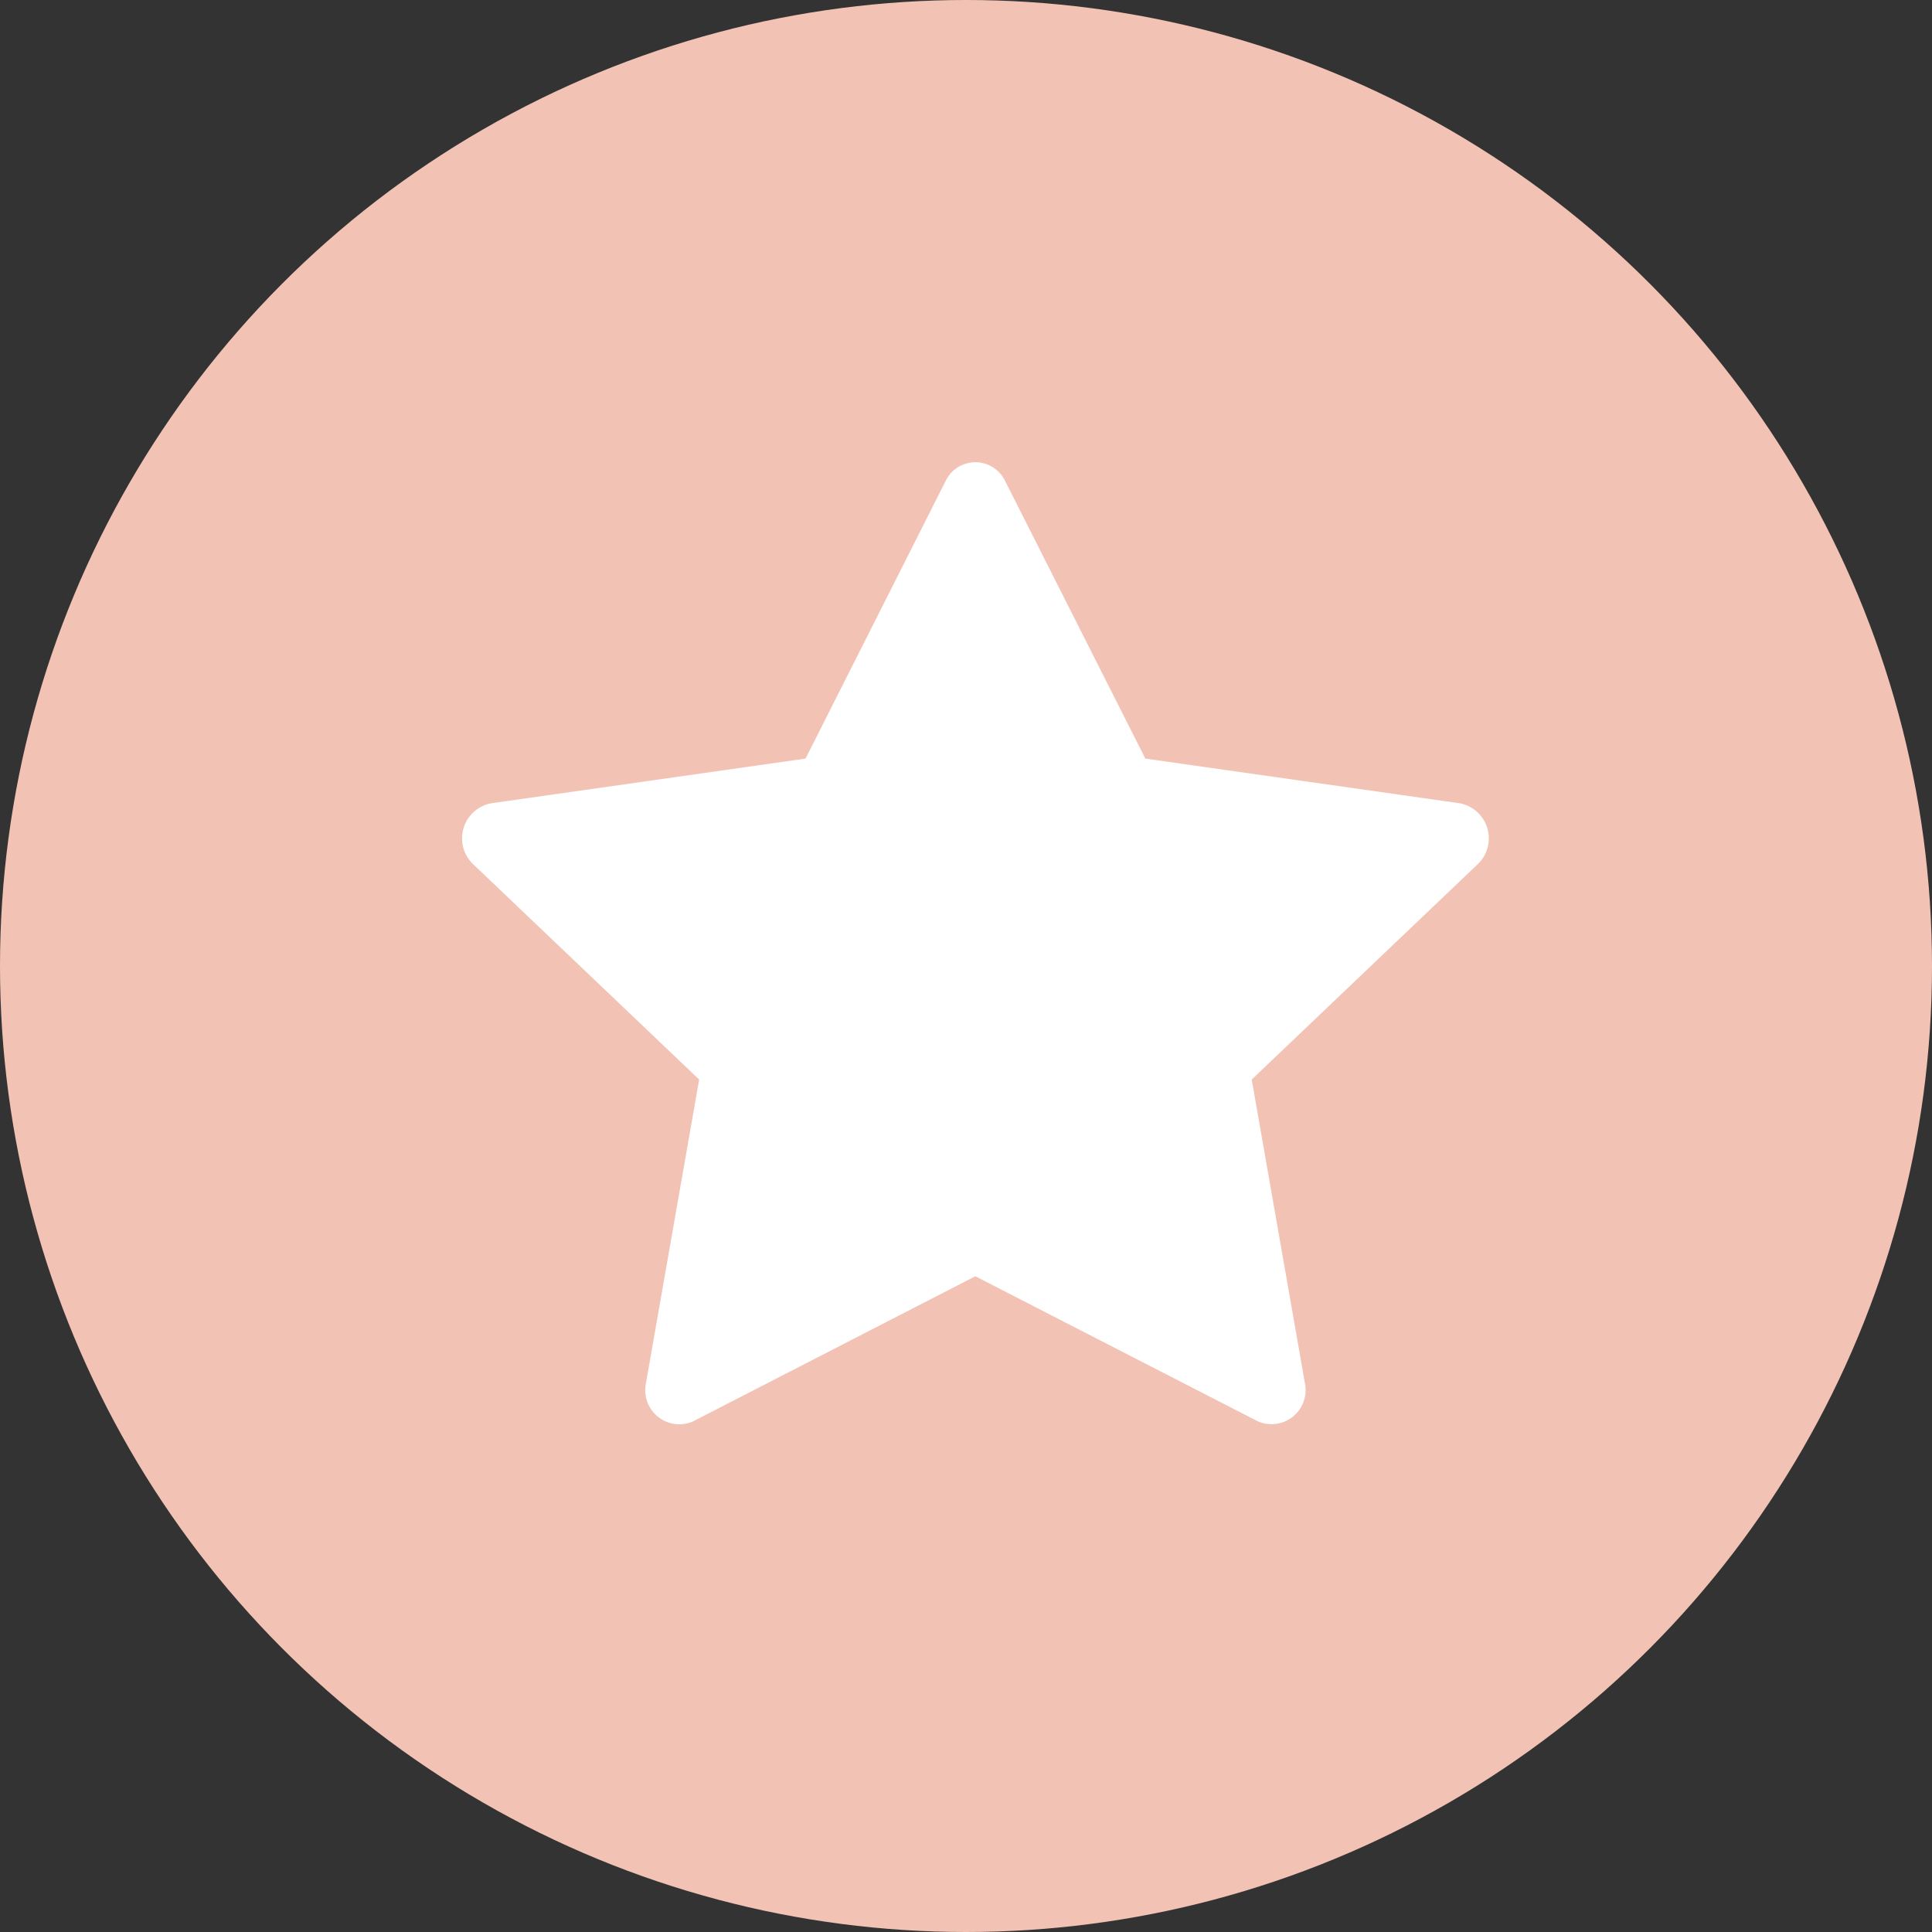
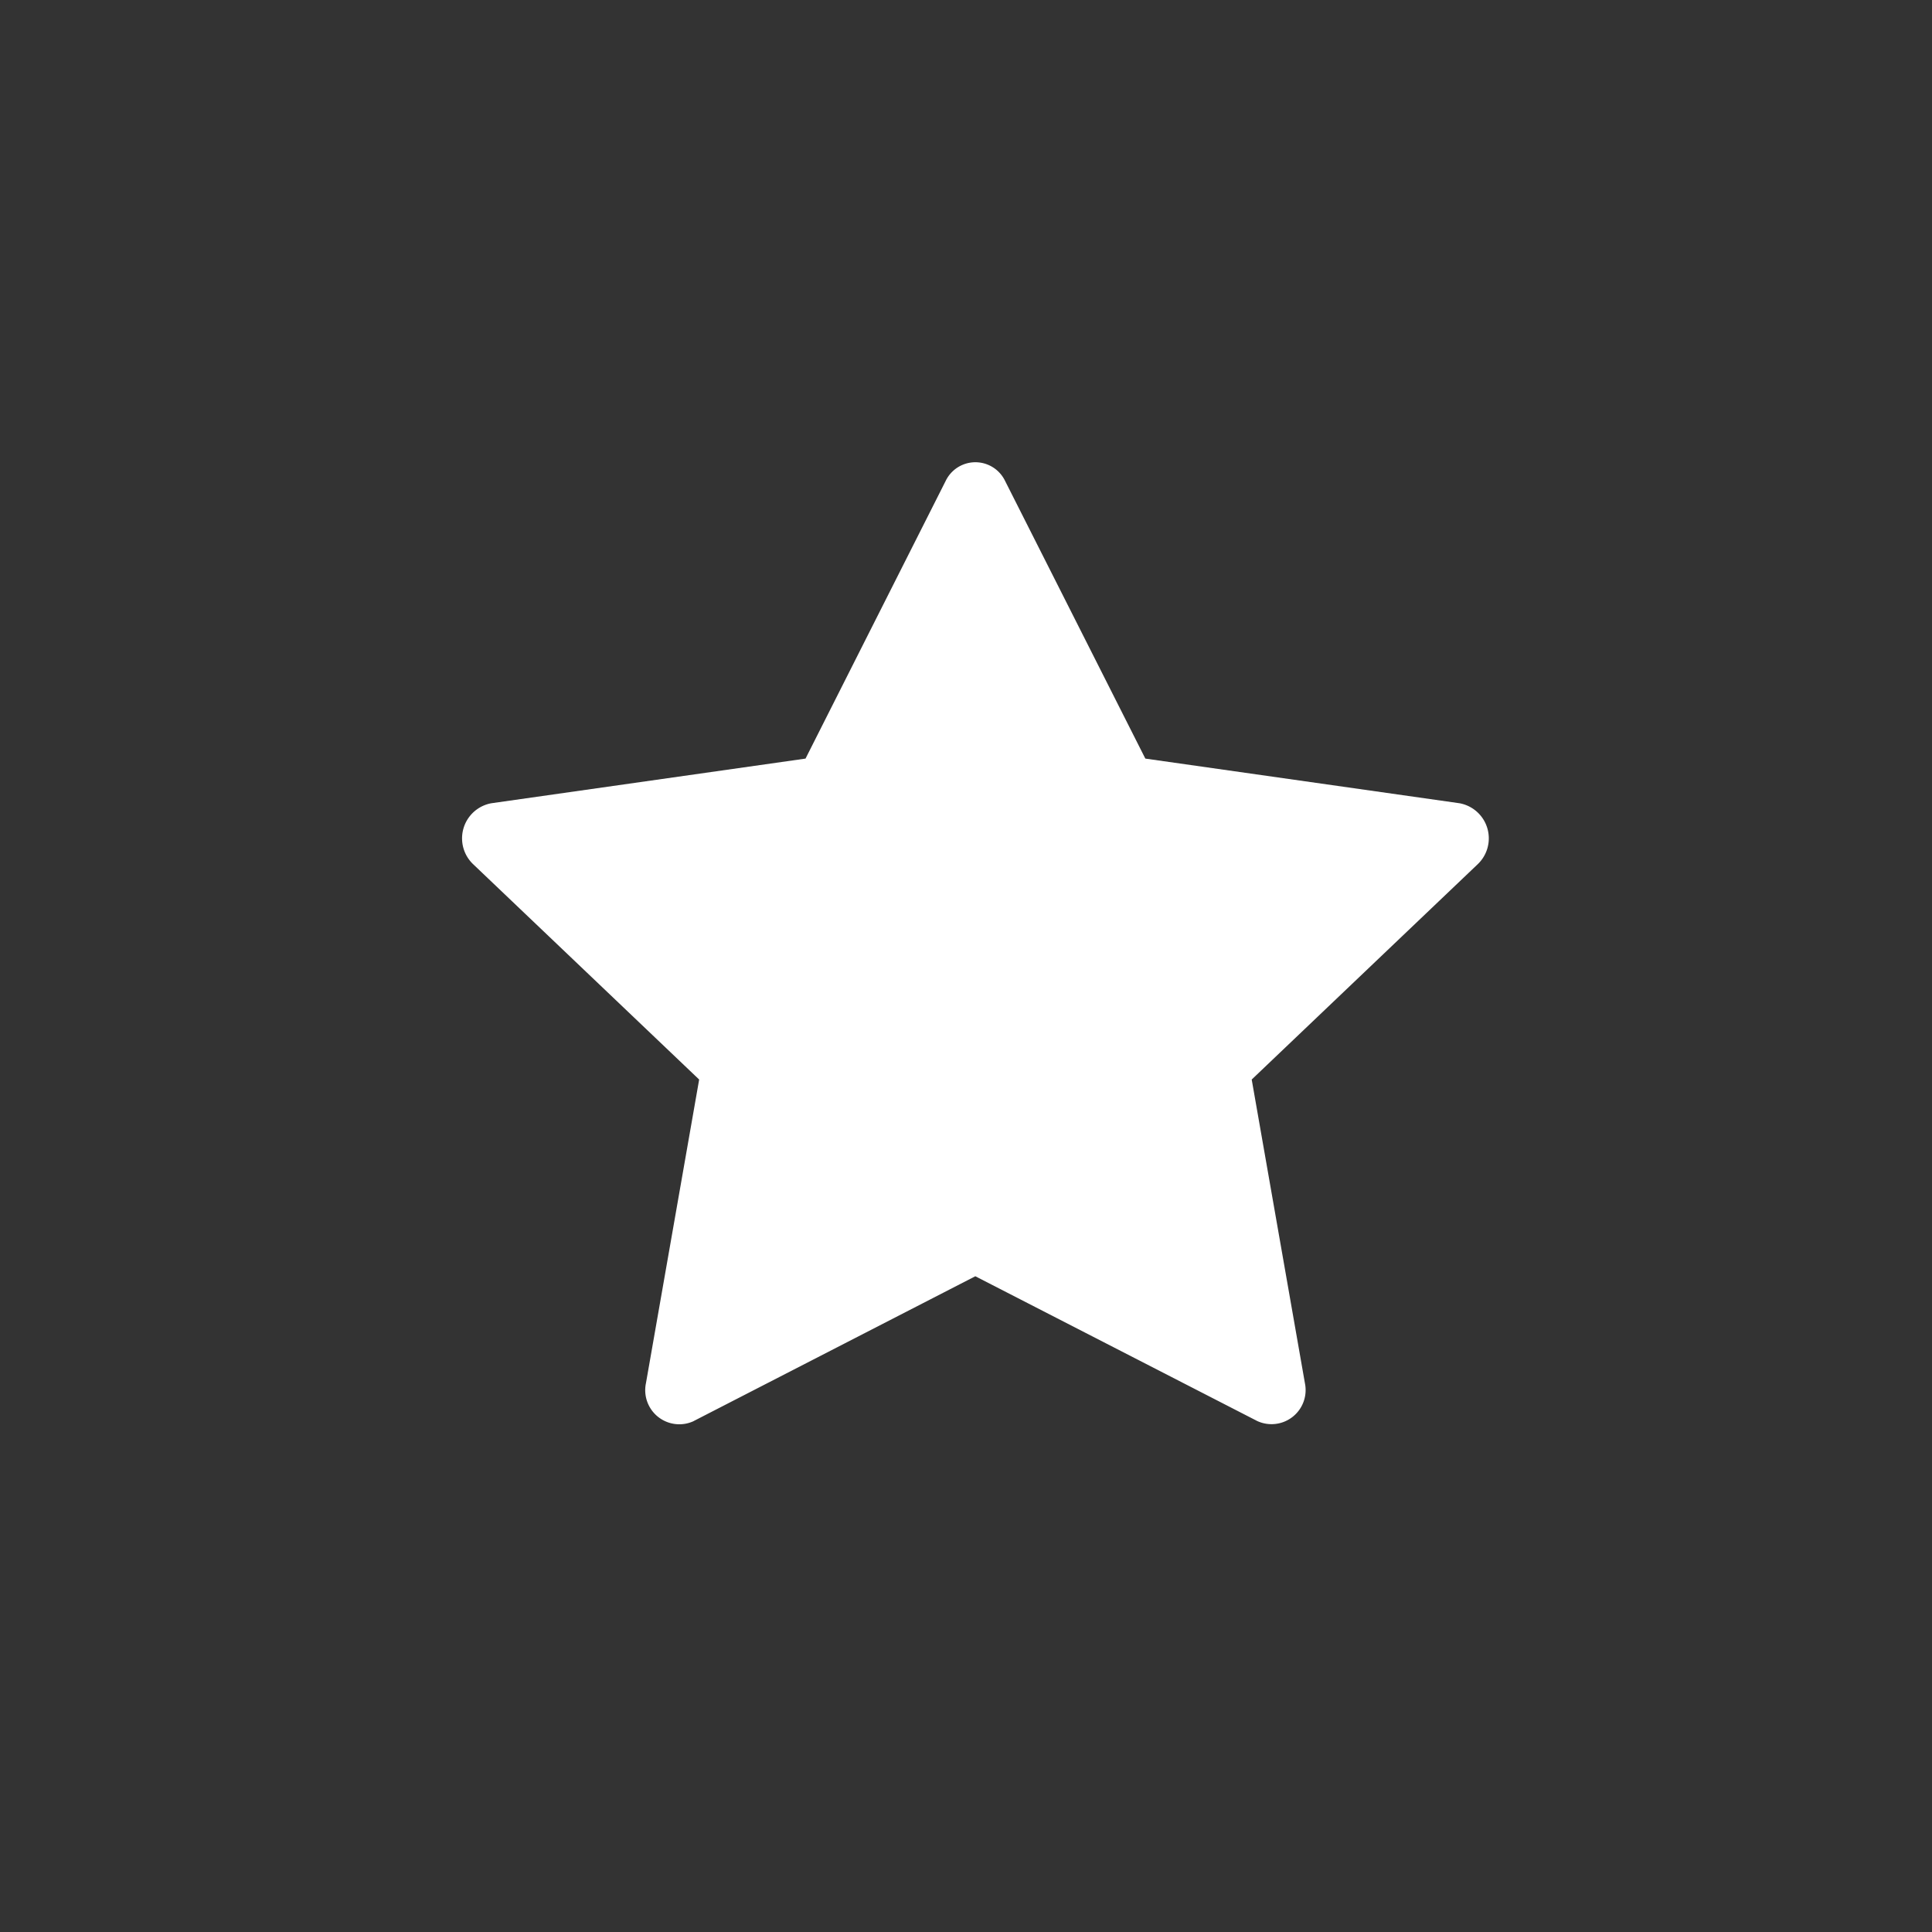
<svg xmlns="http://www.w3.org/2000/svg" id="Personal_Achievement" data-name="Personal Achievement" width="17" height="17" viewBox="0 0 17 17">
  <rect x="0" y="0" width="17" height="17" fill="#333333" stroke="none" />
-   <circle id="Ellipse_159" data-name="Ellipse 159" cx="8.5" cy="8.5" r="8.5" fill="#f2c3b5" />
  <g id="star-fill" transform="translate(4.066 4.066)">
    <path id="Path_394" data-name="Path 394" d="M2.042,9.561a.3.3,0,0,1-.421-.334l.468-2.671L.1,4.661a.314.314,0,0,1,.16-.536l2.765-.393L4.258,1.289a.29.29,0,0,1,.523,0L6.015,3.732l2.765.393a.314.314,0,0,1,.16.536L6.951,6.556l.468,2.671A.3.3,0,0,1,7,9.561L4.519,8.287,2.041,9.561Z" transform="translate(-0.003 -1.123)" fill="#fff" />
  </g>
</svg>